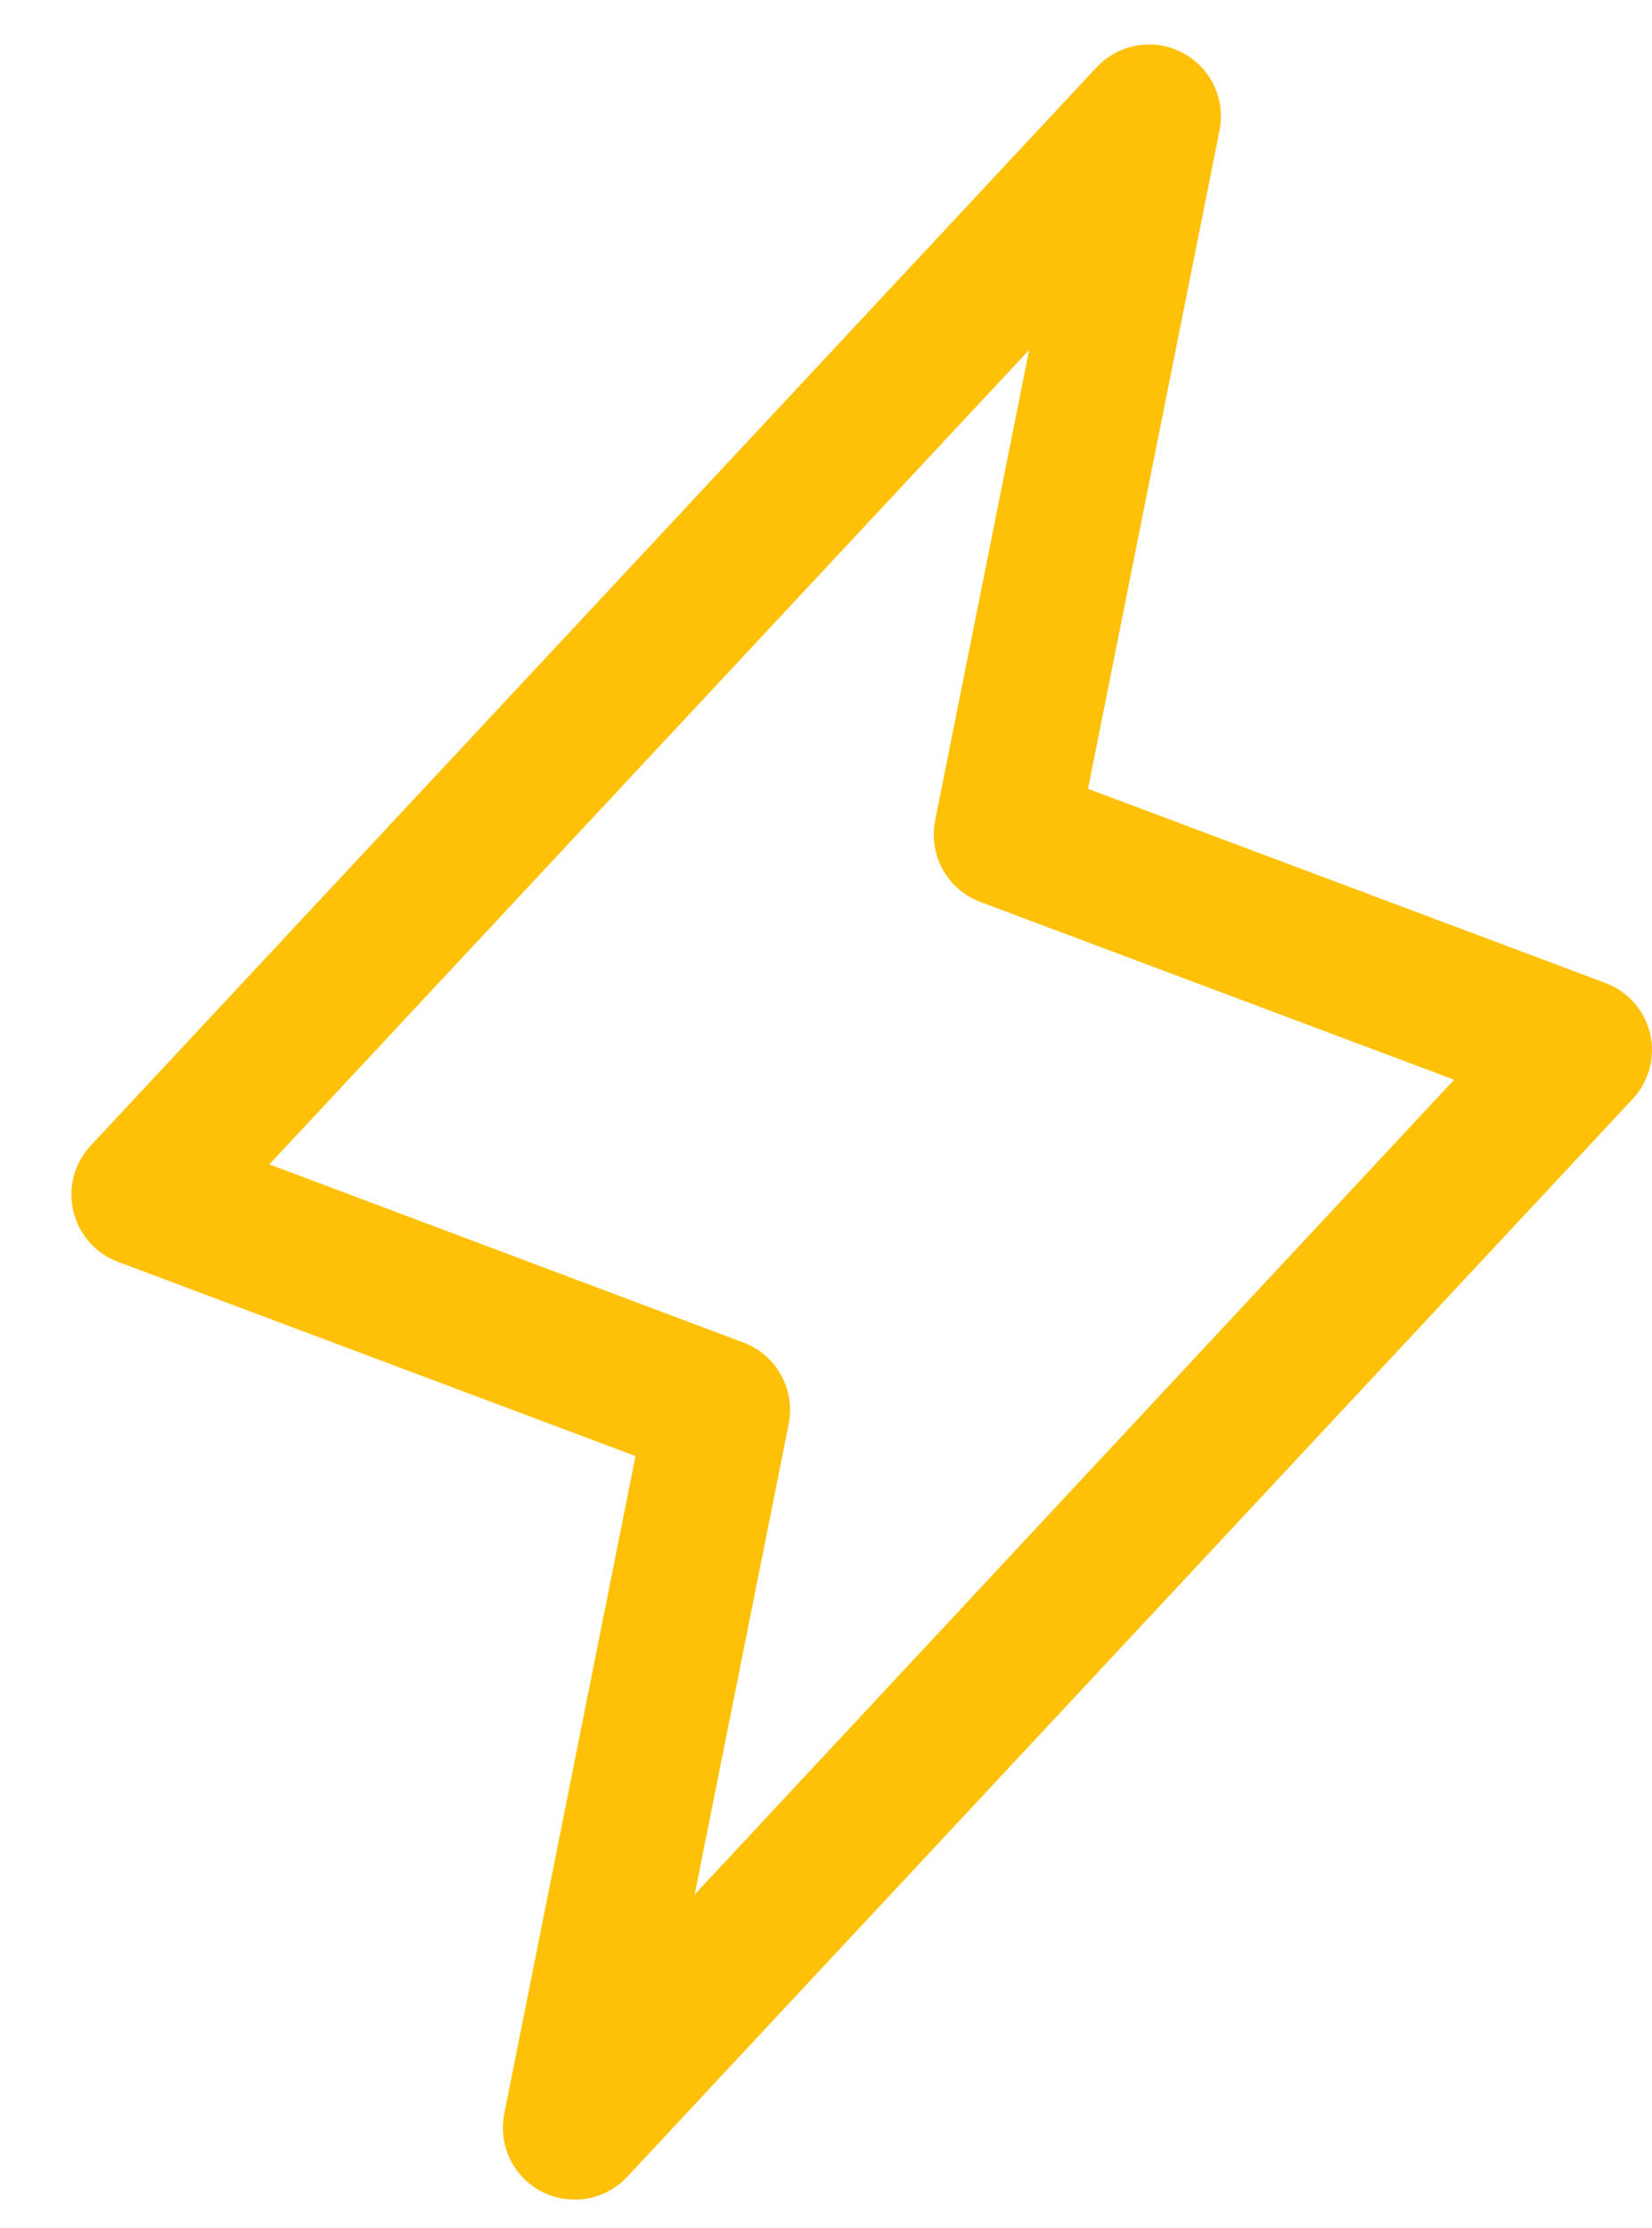
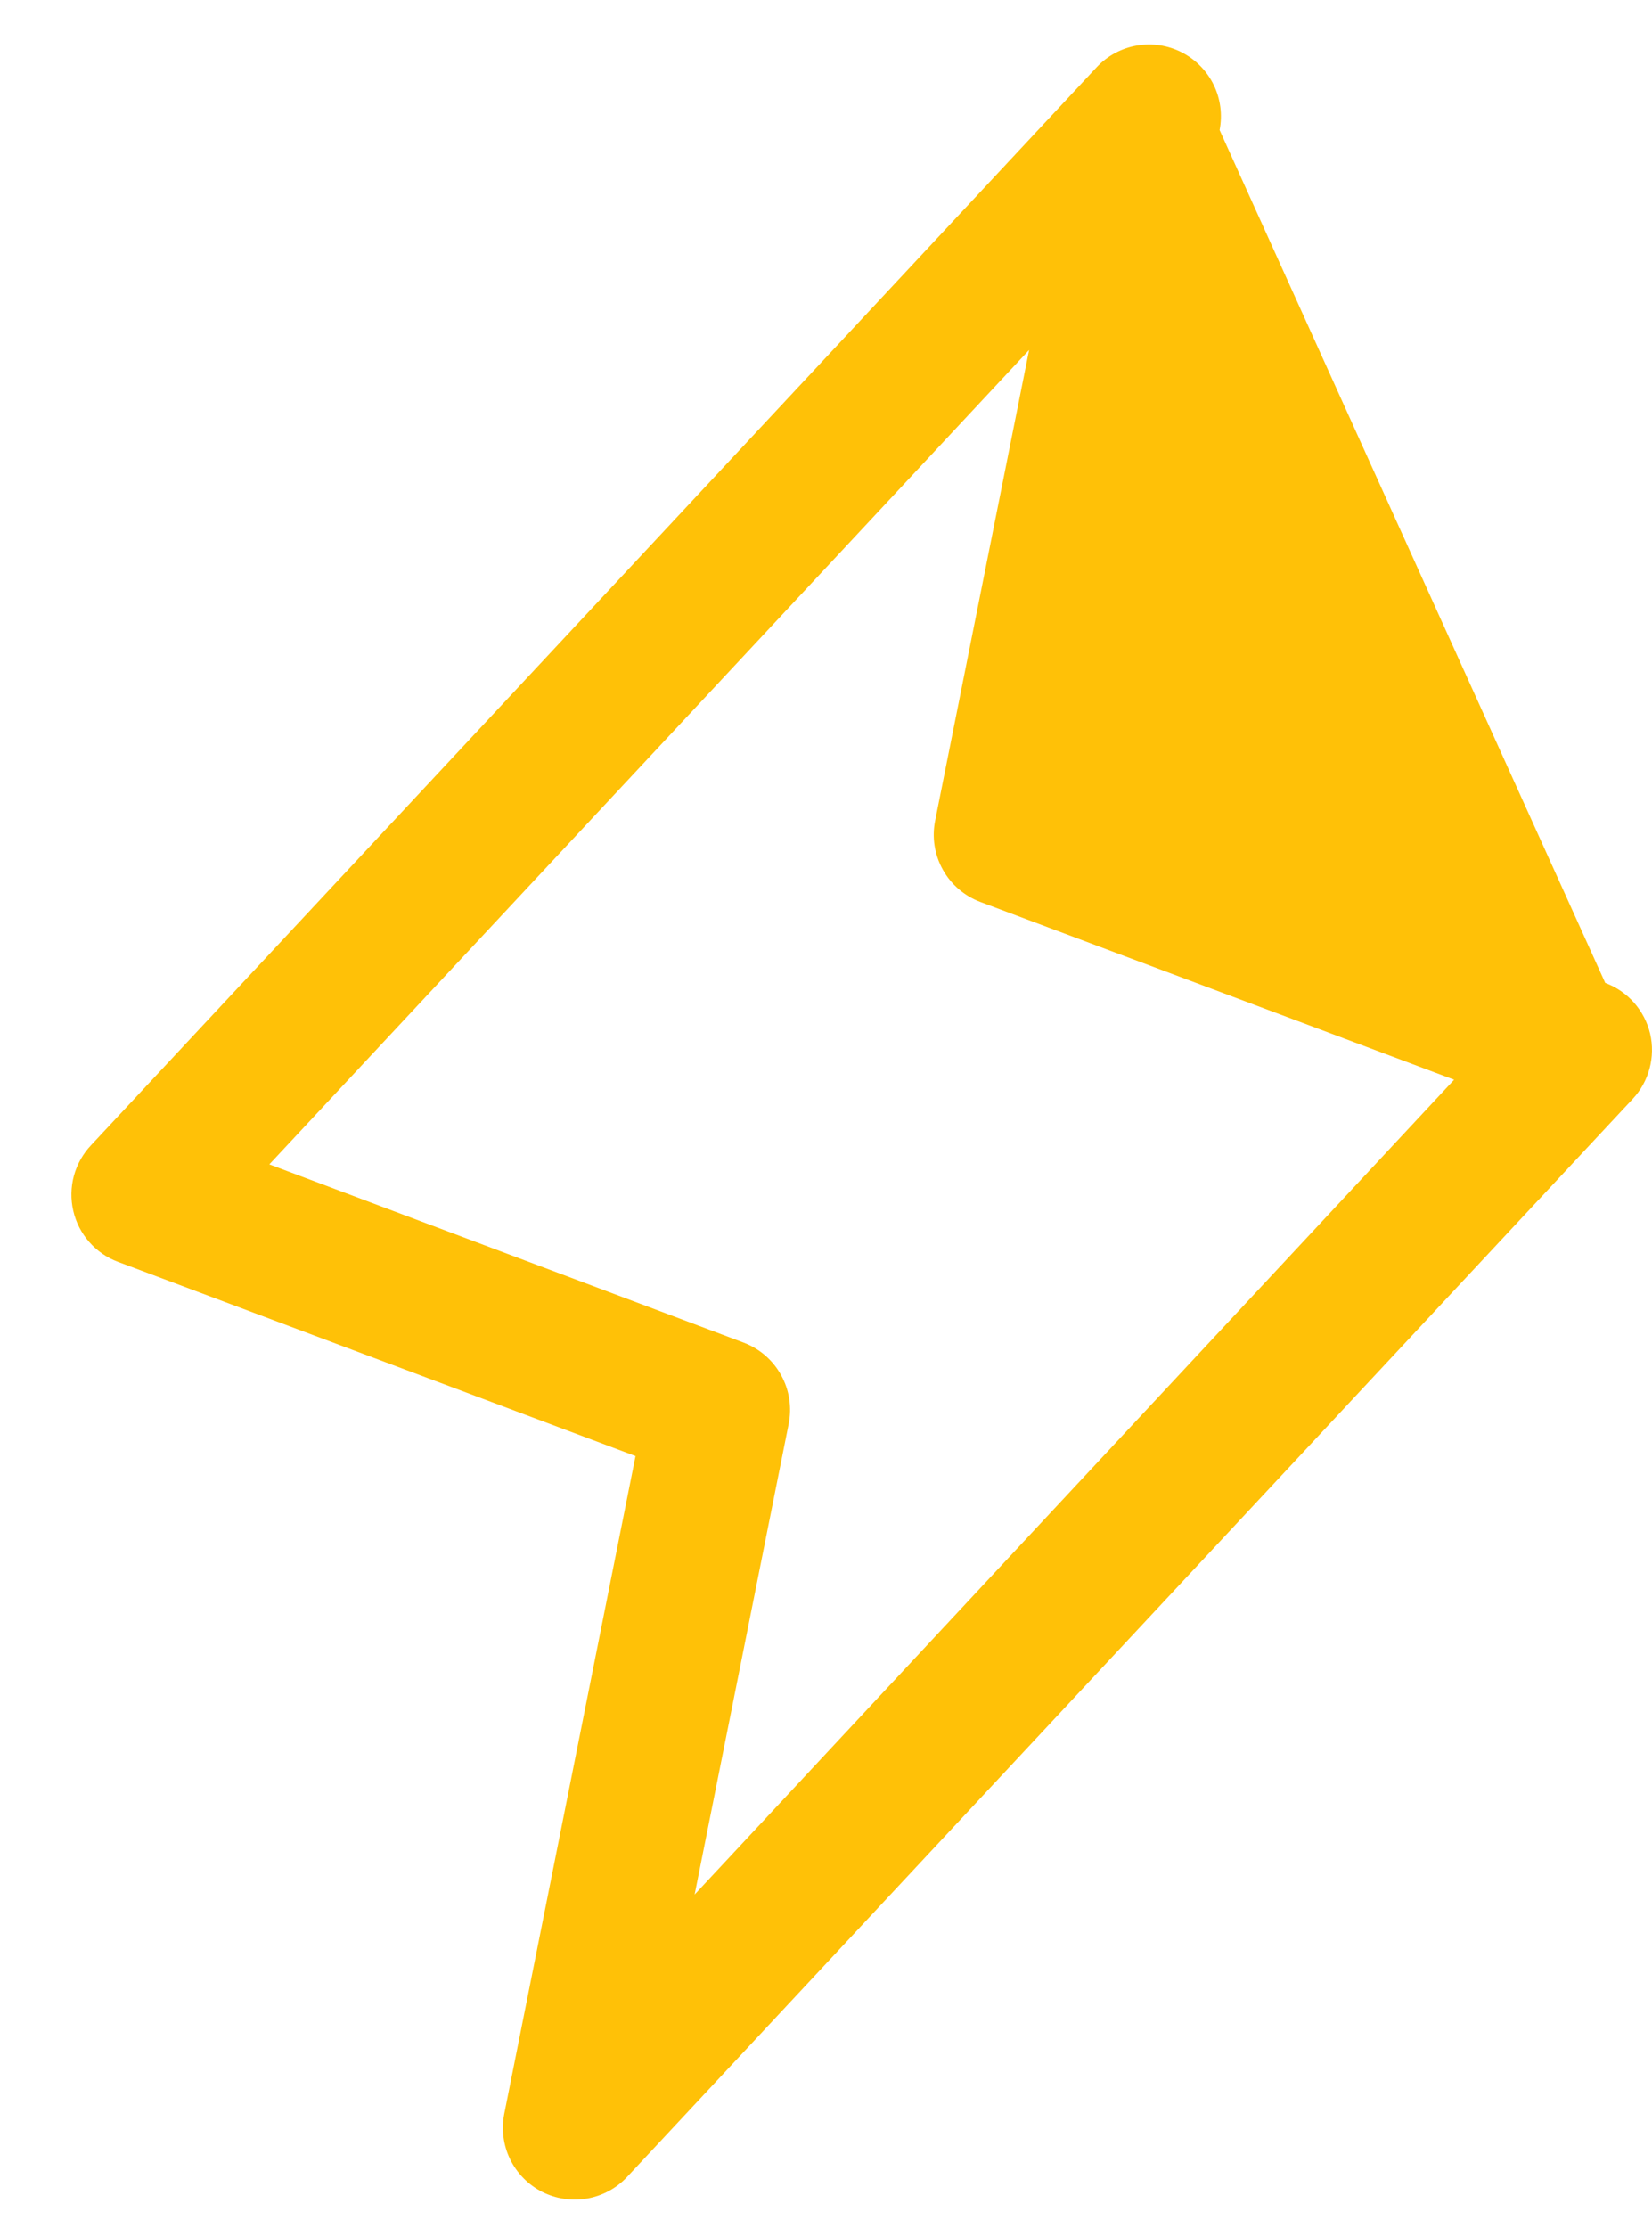
<svg xmlns="http://www.w3.org/2000/svg" width="23" height="31" viewBox="0 0 23 31" fill="none">
-   <path d="M22.974 14.385C22.936 14.225 22.859 14.077 22.75 13.953C22.641 13.83 22.503 13.735 22.349 13.678L15.148 10.977L16.98 1.81C17.021 1.597 16.993 1.377 16.898 1.182C16.803 0.987 16.647 0.828 16.454 0.729C16.261 0.63 16.041 0.597 15.827 0.634C15.613 0.671 15.417 0.777 15.269 0.935L1.269 15.935C1.155 16.055 1.073 16.201 1.029 16.361C0.986 16.52 0.983 16.688 1.02 16.849C1.057 17.01 1.133 17.159 1.242 17.283C1.351 17.407 1.489 17.503 1.644 17.56L8.848 20.262L7.02 29.418C6.979 29.631 7.007 29.852 7.102 30.047C7.197 30.242 7.353 30.401 7.546 30.5C7.74 30.598 7.96 30.631 8.173 30.594C8.387 30.557 8.583 30.451 8.731 30.293L22.731 15.293C22.843 15.173 22.923 15.028 22.966 14.869C23.008 14.711 23.011 14.545 22.974 14.385ZM9.671 26.364L10.98 19.817C11.027 19.584 10.99 19.343 10.875 19.136C10.761 18.928 10.576 18.768 10.355 18.684L3.75 16.203L14.328 4.87L13.02 11.418C12.973 11.65 13.01 11.891 13.125 12.099C13.239 12.306 13.424 12.466 13.645 12.55L20.245 15.025L9.671 26.364Z" fill="#FFC107" />
+   <path d="M22.974 14.385C22.936 14.225 22.859 14.077 22.75 13.953C22.641 13.83 22.503 13.735 22.349 13.678L16.98 1.81C17.021 1.597 16.993 1.377 16.898 1.182C16.803 0.987 16.647 0.828 16.454 0.729C16.261 0.63 16.041 0.597 15.827 0.634C15.613 0.671 15.417 0.777 15.269 0.935L1.269 15.935C1.155 16.055 1.073 16.201 1.029 16.361C0.986 16.52 0.983 16.688 1.02 16.849C1.057 17.01 1.133 17.159 1.242 17.283C1.351 17.407 1.489 17.503 1.644 17.56L8.848 20.262L7.02 29.418C6.979 29.631 7.007 29.852 7.102 30.047C7.197 30.242 7.353 30.401 7.546 30.5C7.74 30.598 7.96 30.631 8.173 30.594C8.387 30.557 8.583 30.451 8.731 30.293L22.731 15.293C22.843 15.173 22.923 15.028 22.966 14.869C23.008 14.711 23.011 14.545 22.974 14.385ZM9.671 26.364L10.98 19.817C11.027 19.584 10.99 19.343 10.875 19.136C10.761 18.928 10.576 18.768 10.355 18.684L3.75 16.203L14.328 4.87L13.02 11.418C12.973 11.65 13.01 11.891 13.125 12.099C13.239 12.306 13.424 12.466 13.645 12.55L20.245 15.025L9.671 26.364Z" fill="#FFC107" />
</svg>